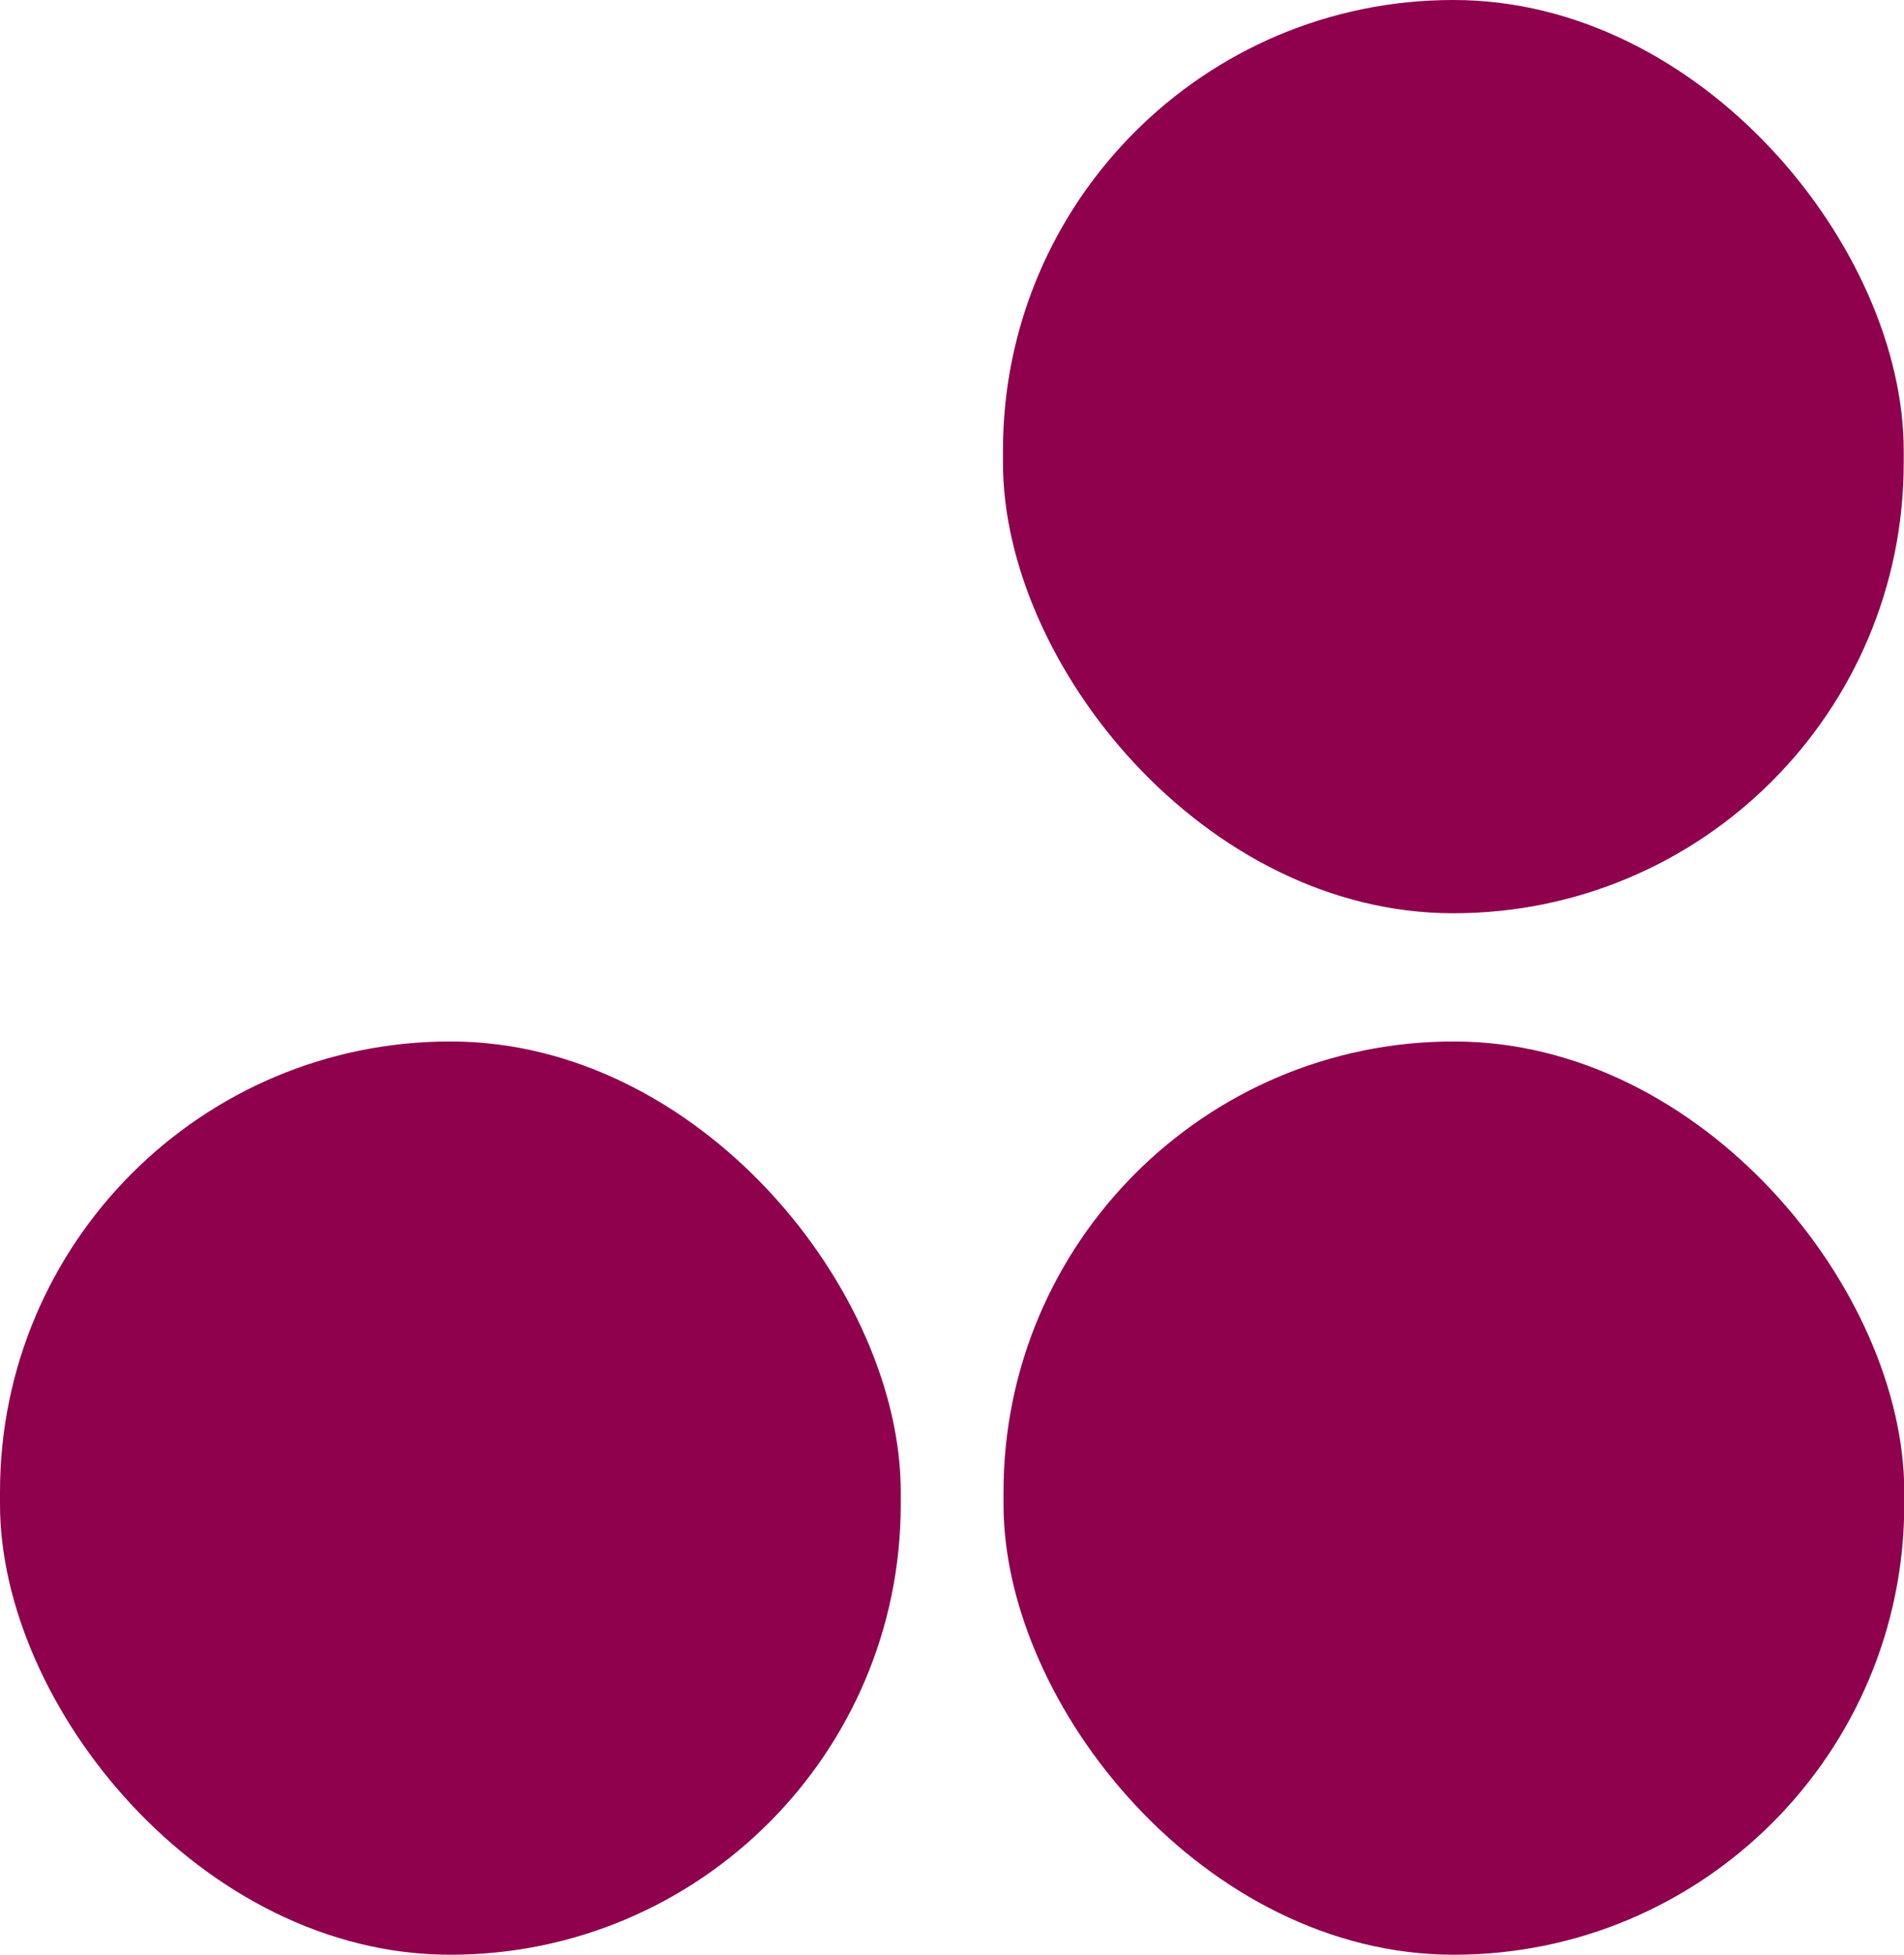
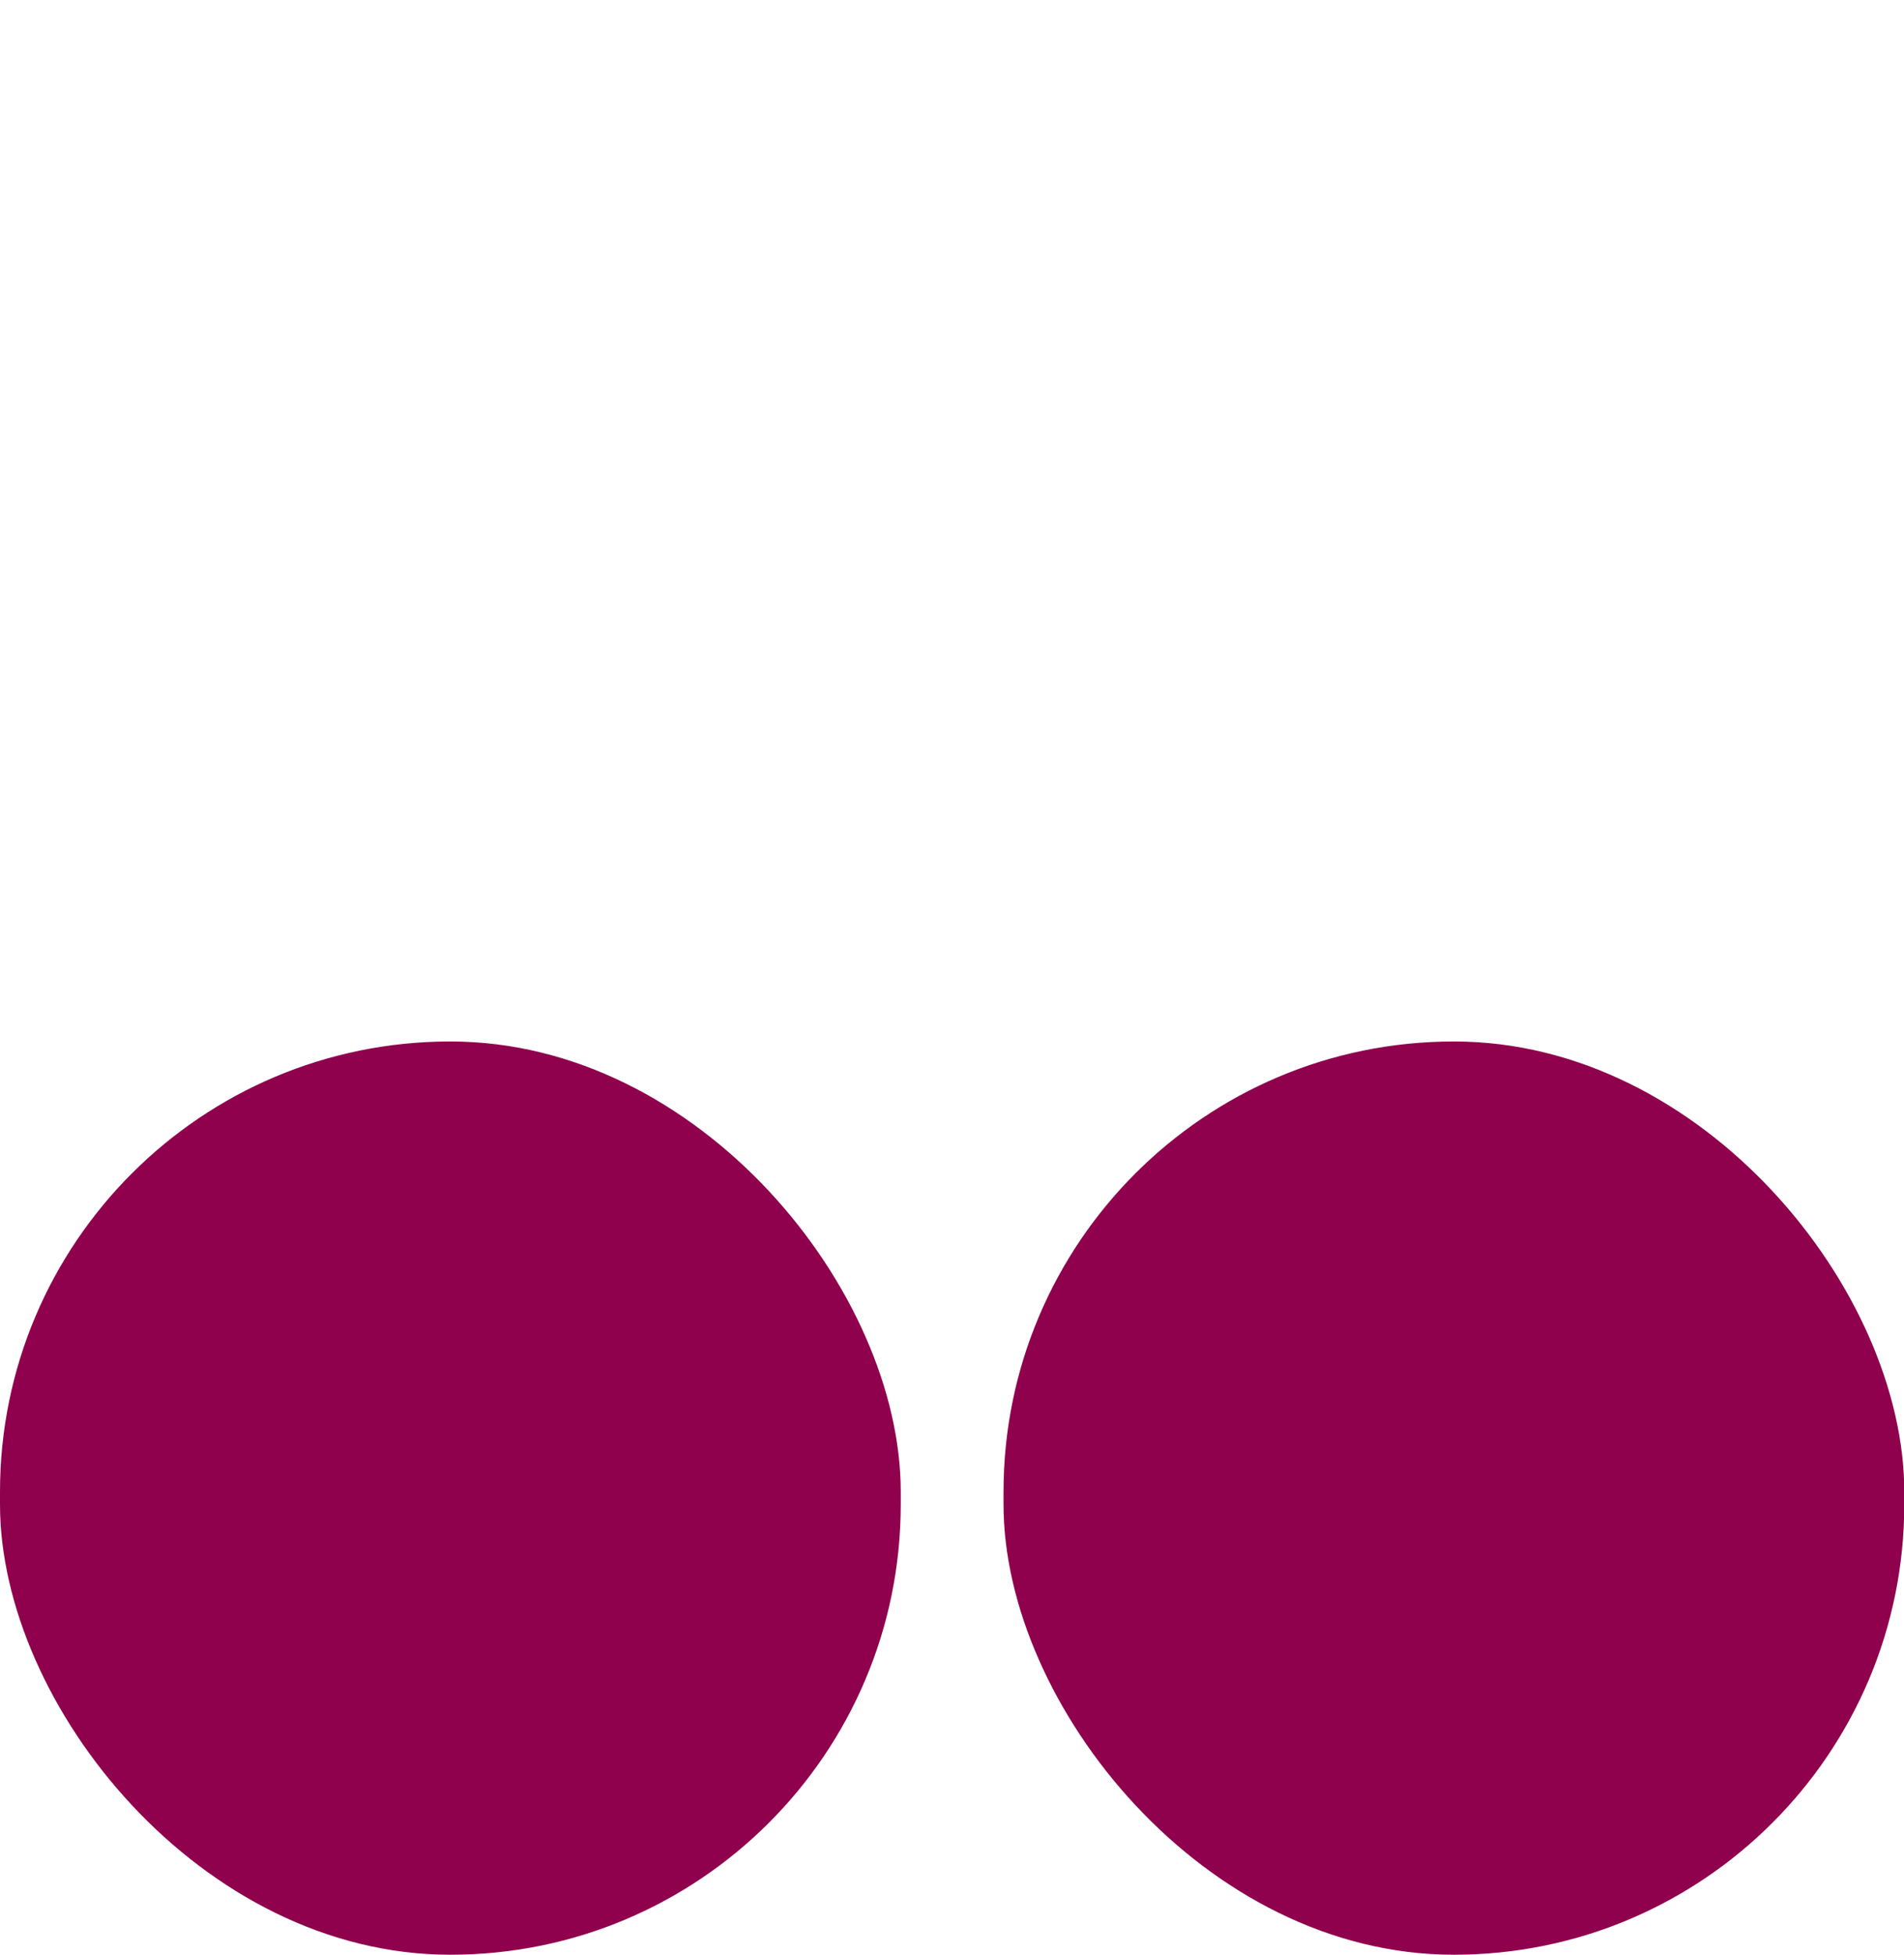
<svg xmlns="http://www.w3.org/2000/svg" id="Layer_2" data-name="Layer 2" viewBox="0 0 68.93 70.74">
  <g id="Capa_1" data-name="Capa 1">
    <g>
-       <rect x="36.31" y="0" width="32.61" height="33.05" rx="16.3" ry="16.3" style="fill: #8f004d; stroke-width: 0px;" />
      <rect x="0" y="37.69" width="32.61" height="33.05" rx="16.3" ry="16.3" style="fill: #8f004d; stroke-width: 0px;" />
      <rect x="36.33" y="37.69" width="32.61" height="33.05" rx="16.3" ry="16.3" style="fill: #8f004d; stroke-width: 0px;" />
    </g>
  </g>
</svg>